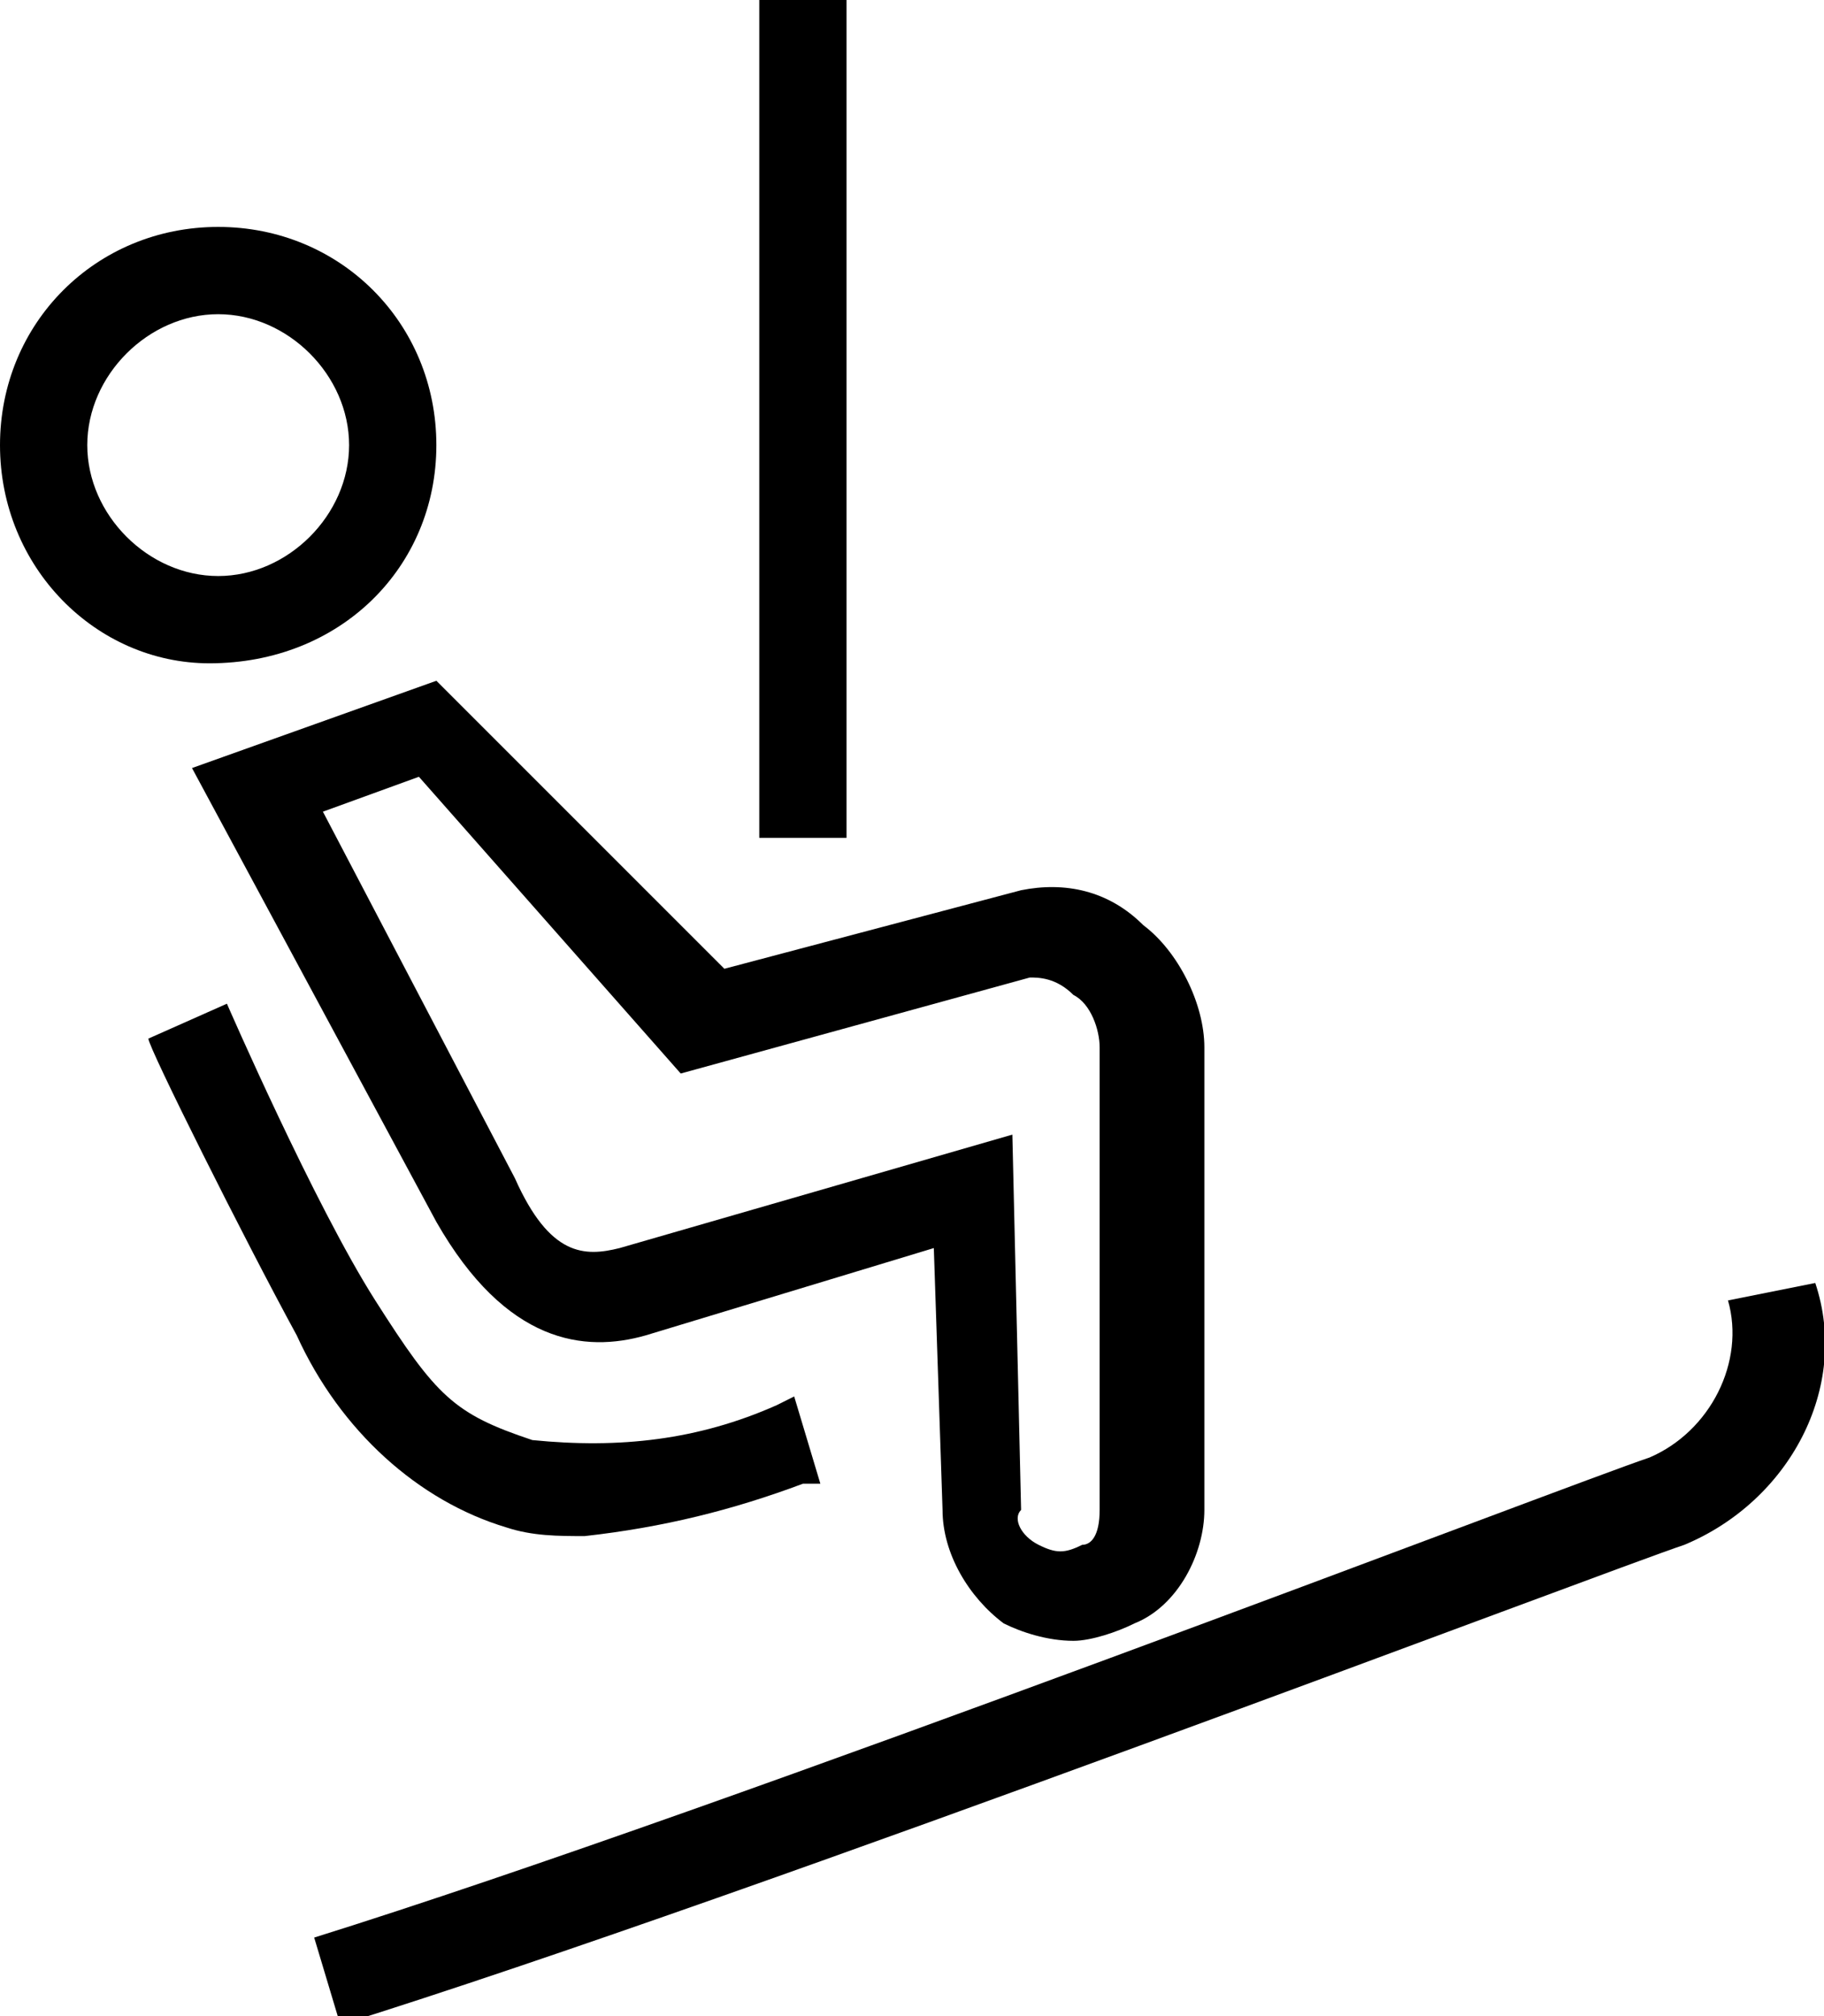
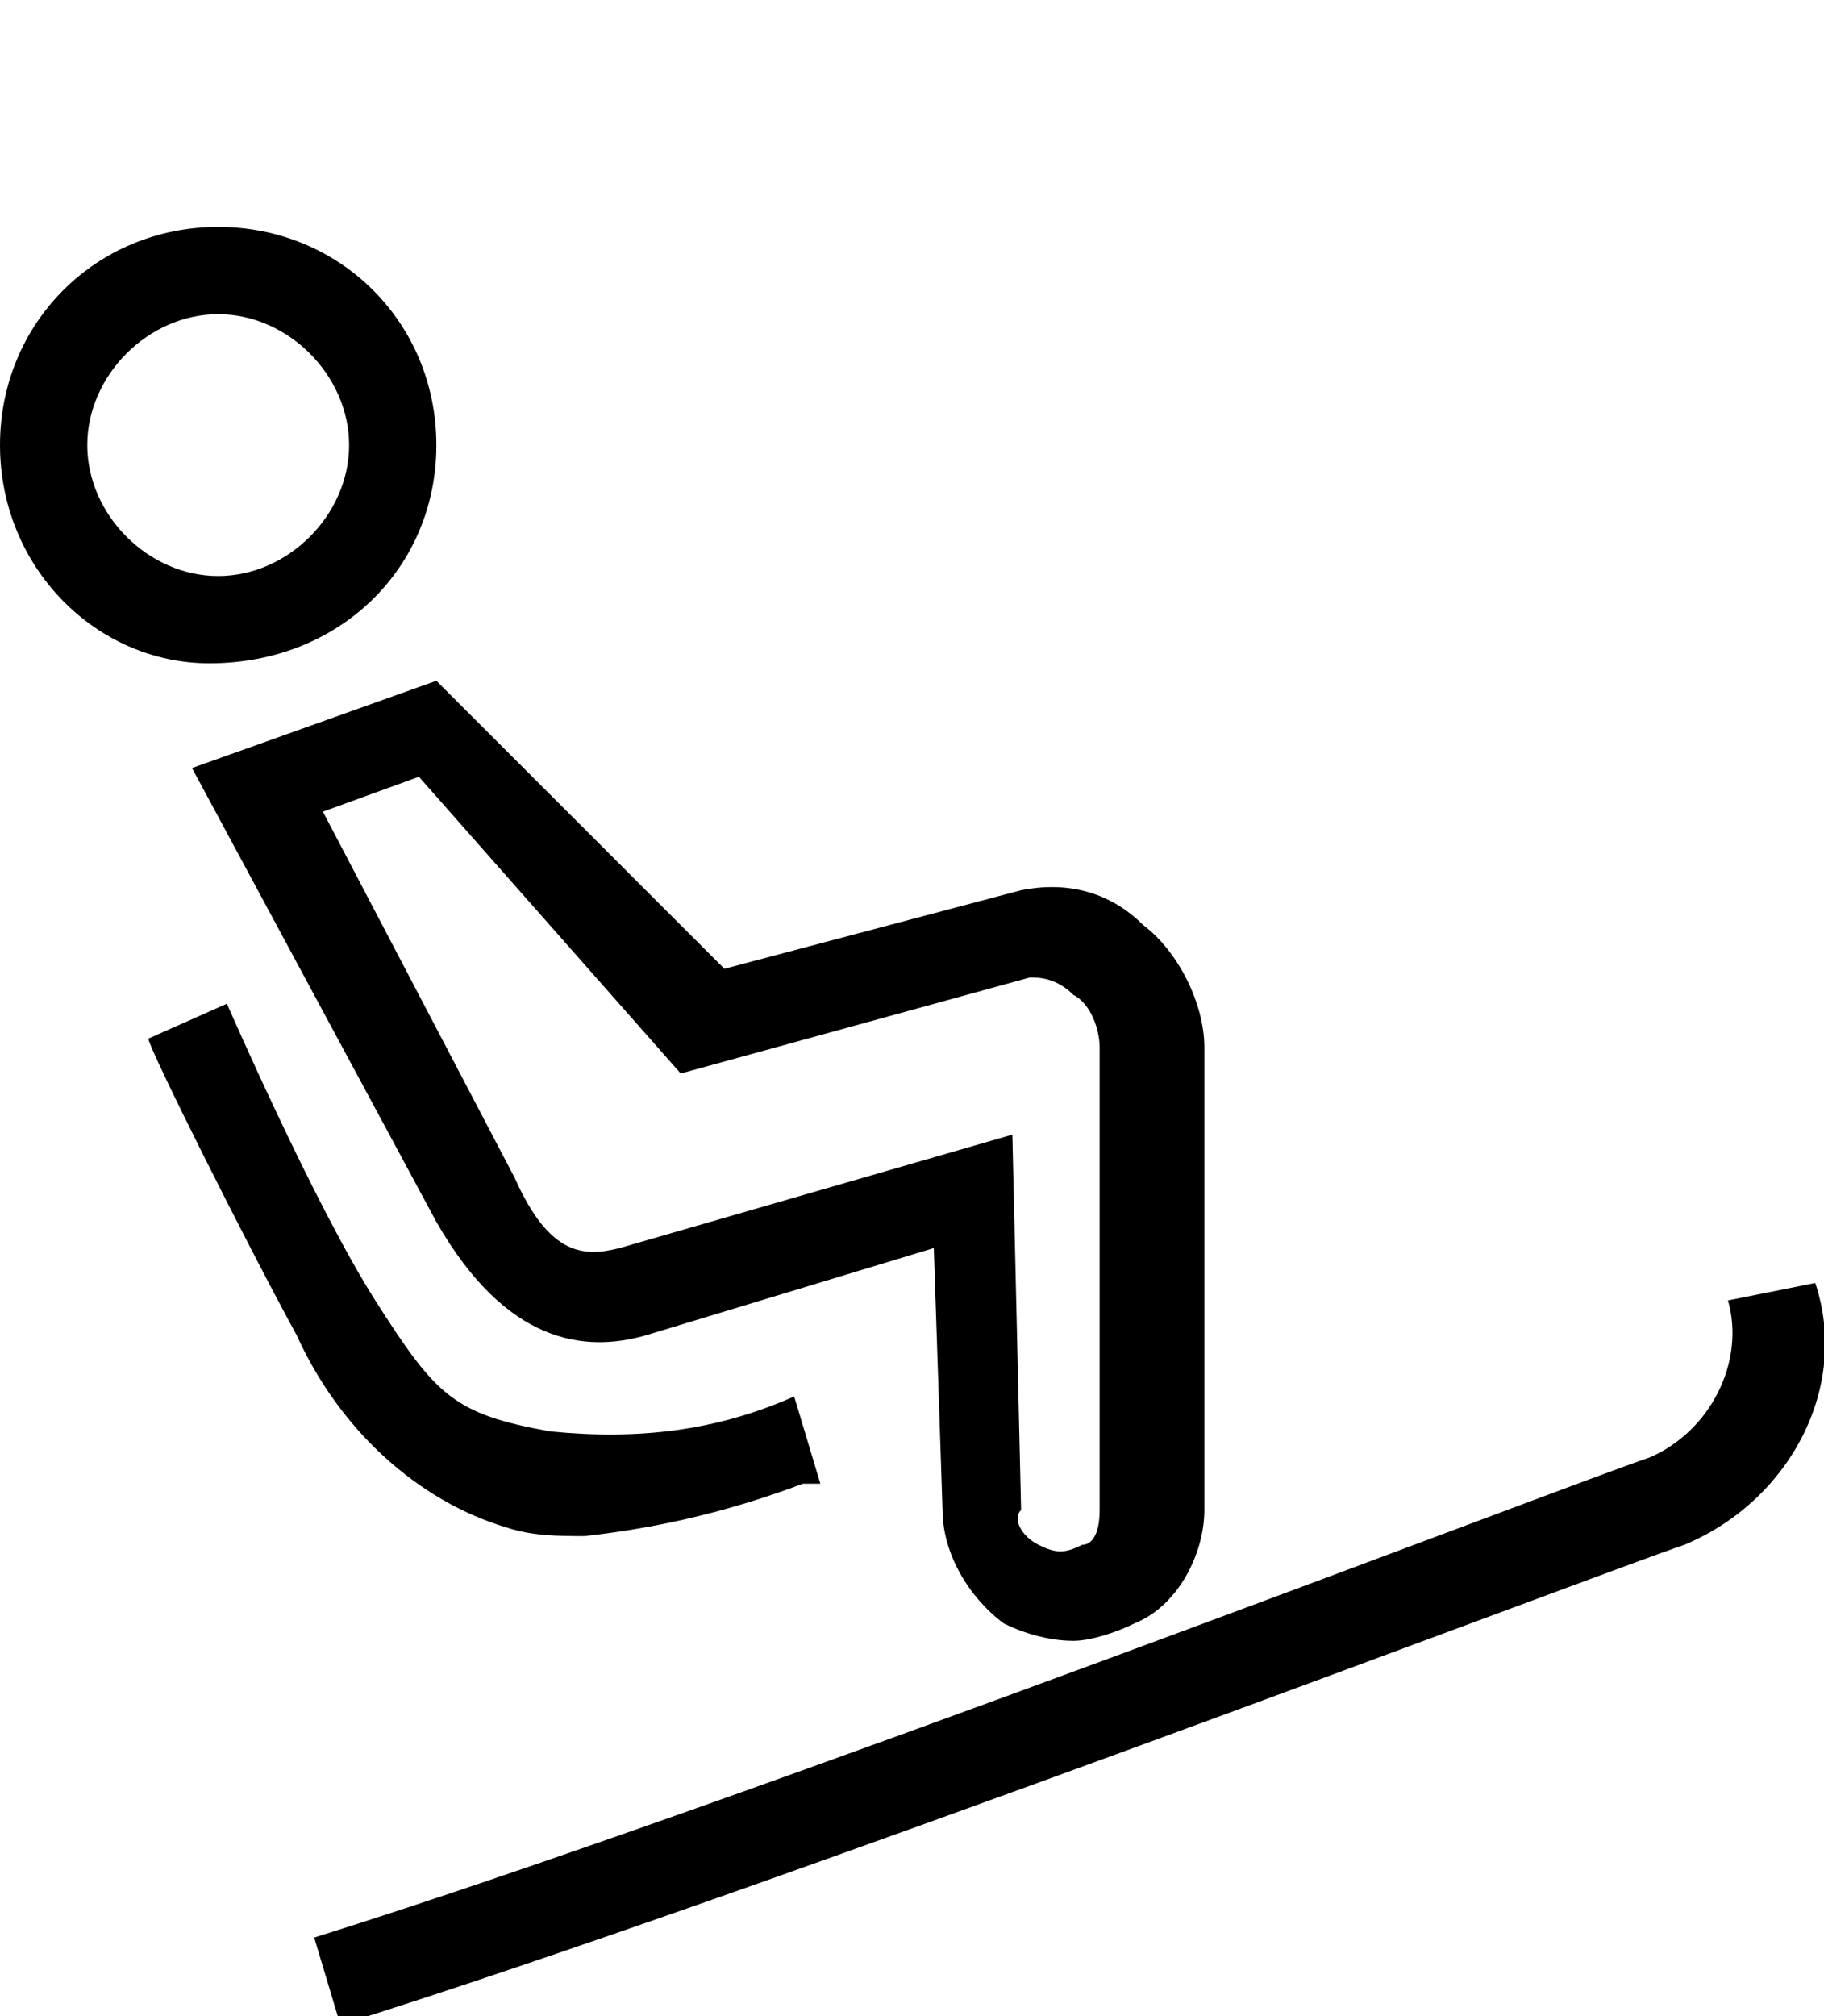
<svg xmlns="http://www.w3.org/2000/svg" version="1.1" id="Calque_1" x="0px" y="0px" viewBox="0 0 20.9 23.1" style="enable-background:new 0 0 20.9 23.1;" xml:space="preserve">
  <title>Plan de travail 53</title>
  <g id="Artworks">
    <path d="M5,5.1c0-1.4-1.1-2.5-2.5-2.5S0,3.7,0,5.1c0,1.4,1.1,2.5,2.4,2.5C3.9,7.6,5,6.5,5,5.1C5,5.1,5,5.1,5,5.1z M1,5.1   c0-0.8,0.7-1.5,1.5-1.5S4,4.3,4,5.1S3.3,6.6,2.5,6.6l0,0C1.7,6.6,1,5.9,1,5.1z" />
    <path d="M5,14c0.8,1.4,1.7,1.5,2.4,1.3l3.3-1l0.1,3c0,0.5,0.3,1,0.7,1.3c0.2,0.1,0.5,0.2,0.8,0.2c0.2,0,0.5-0.1,0.7-0.2   c0.5-0.2,0.8-0.8,0.8-1.3V12c0-0.5-0.3-1.1-0.7-1.4c-0.4-0.4-0.9-0.5-1.4-0.4l-3.4,0.9L5,7.8l-2.8,1L5,14z M7.8,12.3l4-1.1   c0.1,0,0.3,0,0.5,0.2c0.2,0.1,0.3,0.4,0.3,0.6v5.3c0,0.3-0.1,0.4-0.2,0.4c-0.2,0.1-0.3,0.1-0.5,0c-0.2-0.1-0.3-0.3-0.2-0.4L11.6,13   l-4.5,1.3c-0.4,0.1-0.8,0.1-1.2-0.8L3.7,9.3l1.1-0.4L7.8,12.3z" />
    <path d="M20.8,14.7l-1,0.2c0.2,0.7-0.2,1.5-0.9,1.8C18,17,8.4,20.7,3.6,22.2l0.3,1c4.8-1.5,14.5-5.2,15.4-5.5   C20.5,17.2,21.2,15.9,20.8,14.7z" />
-     <rect x="8.7" width="1" height="9.6" />
-     <path d="M5.8,17.5c0.3,0.1,0.6,0.1,0.9,0.1c0.9-0.1,1.7-0.3,2.5-0.6h0.2l-0.3-1l-0.2,0.1c-0.9,0.4-1.8,0.5-2.8,0.4   C5.2,16.2,5,16,4.3,14.9s-1.7-3.4-1.7-3.4l-0.9,0.4c0,0.1,1.1,2.3,1.7,3.4C3.9,16.4,4.8,17.2,5.8,17.5z" />
+     <path d="M5.8,17.5c0.3,0.1,0.6,0.1,0.9,0.1c0.9-0.1,1.7-0.3,2.5-0.6h0.2l-0.3-1c-0.9,0.4-1.8,0.5-2.8,0.4   C5.2,16.2,5,16,4.3,14.9s-1.7-3.4-1.7-3.4l-0.9,0.4c0,0.1,1.1,2.3,1.7,3.4C3.9,16.4,4.8,17.2,5.8,17.5z" />
  </g>
</svg>